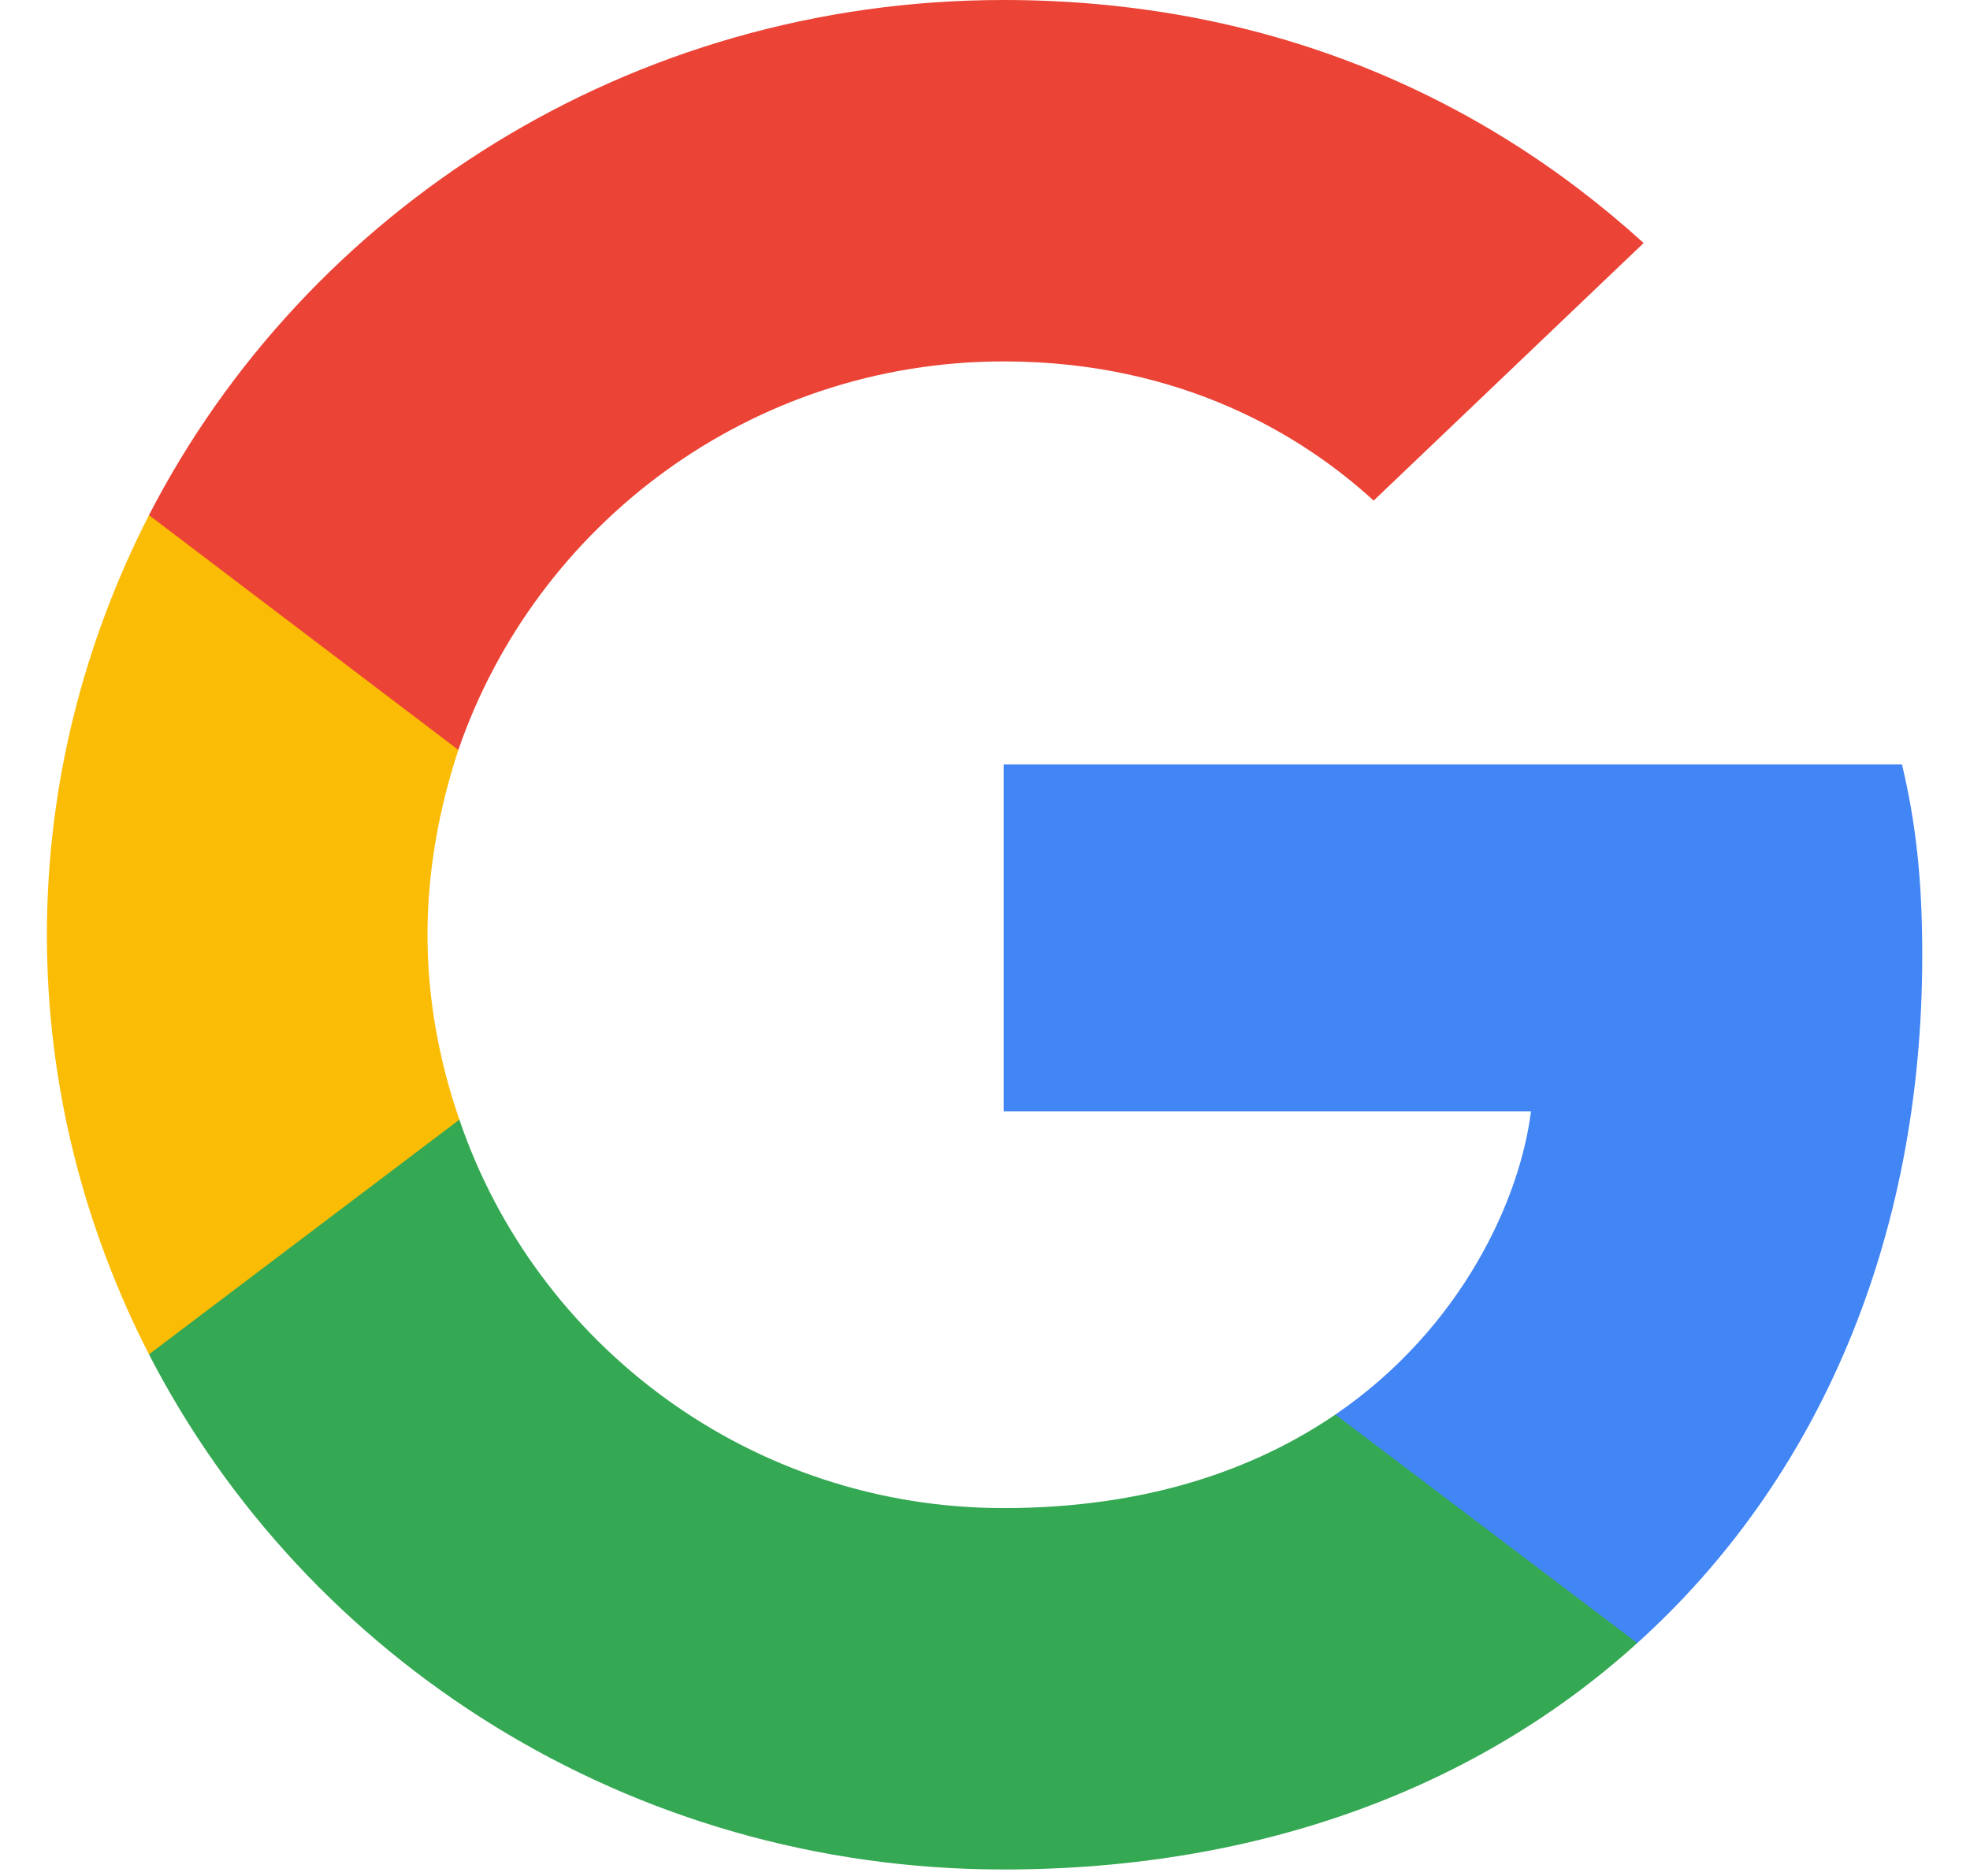
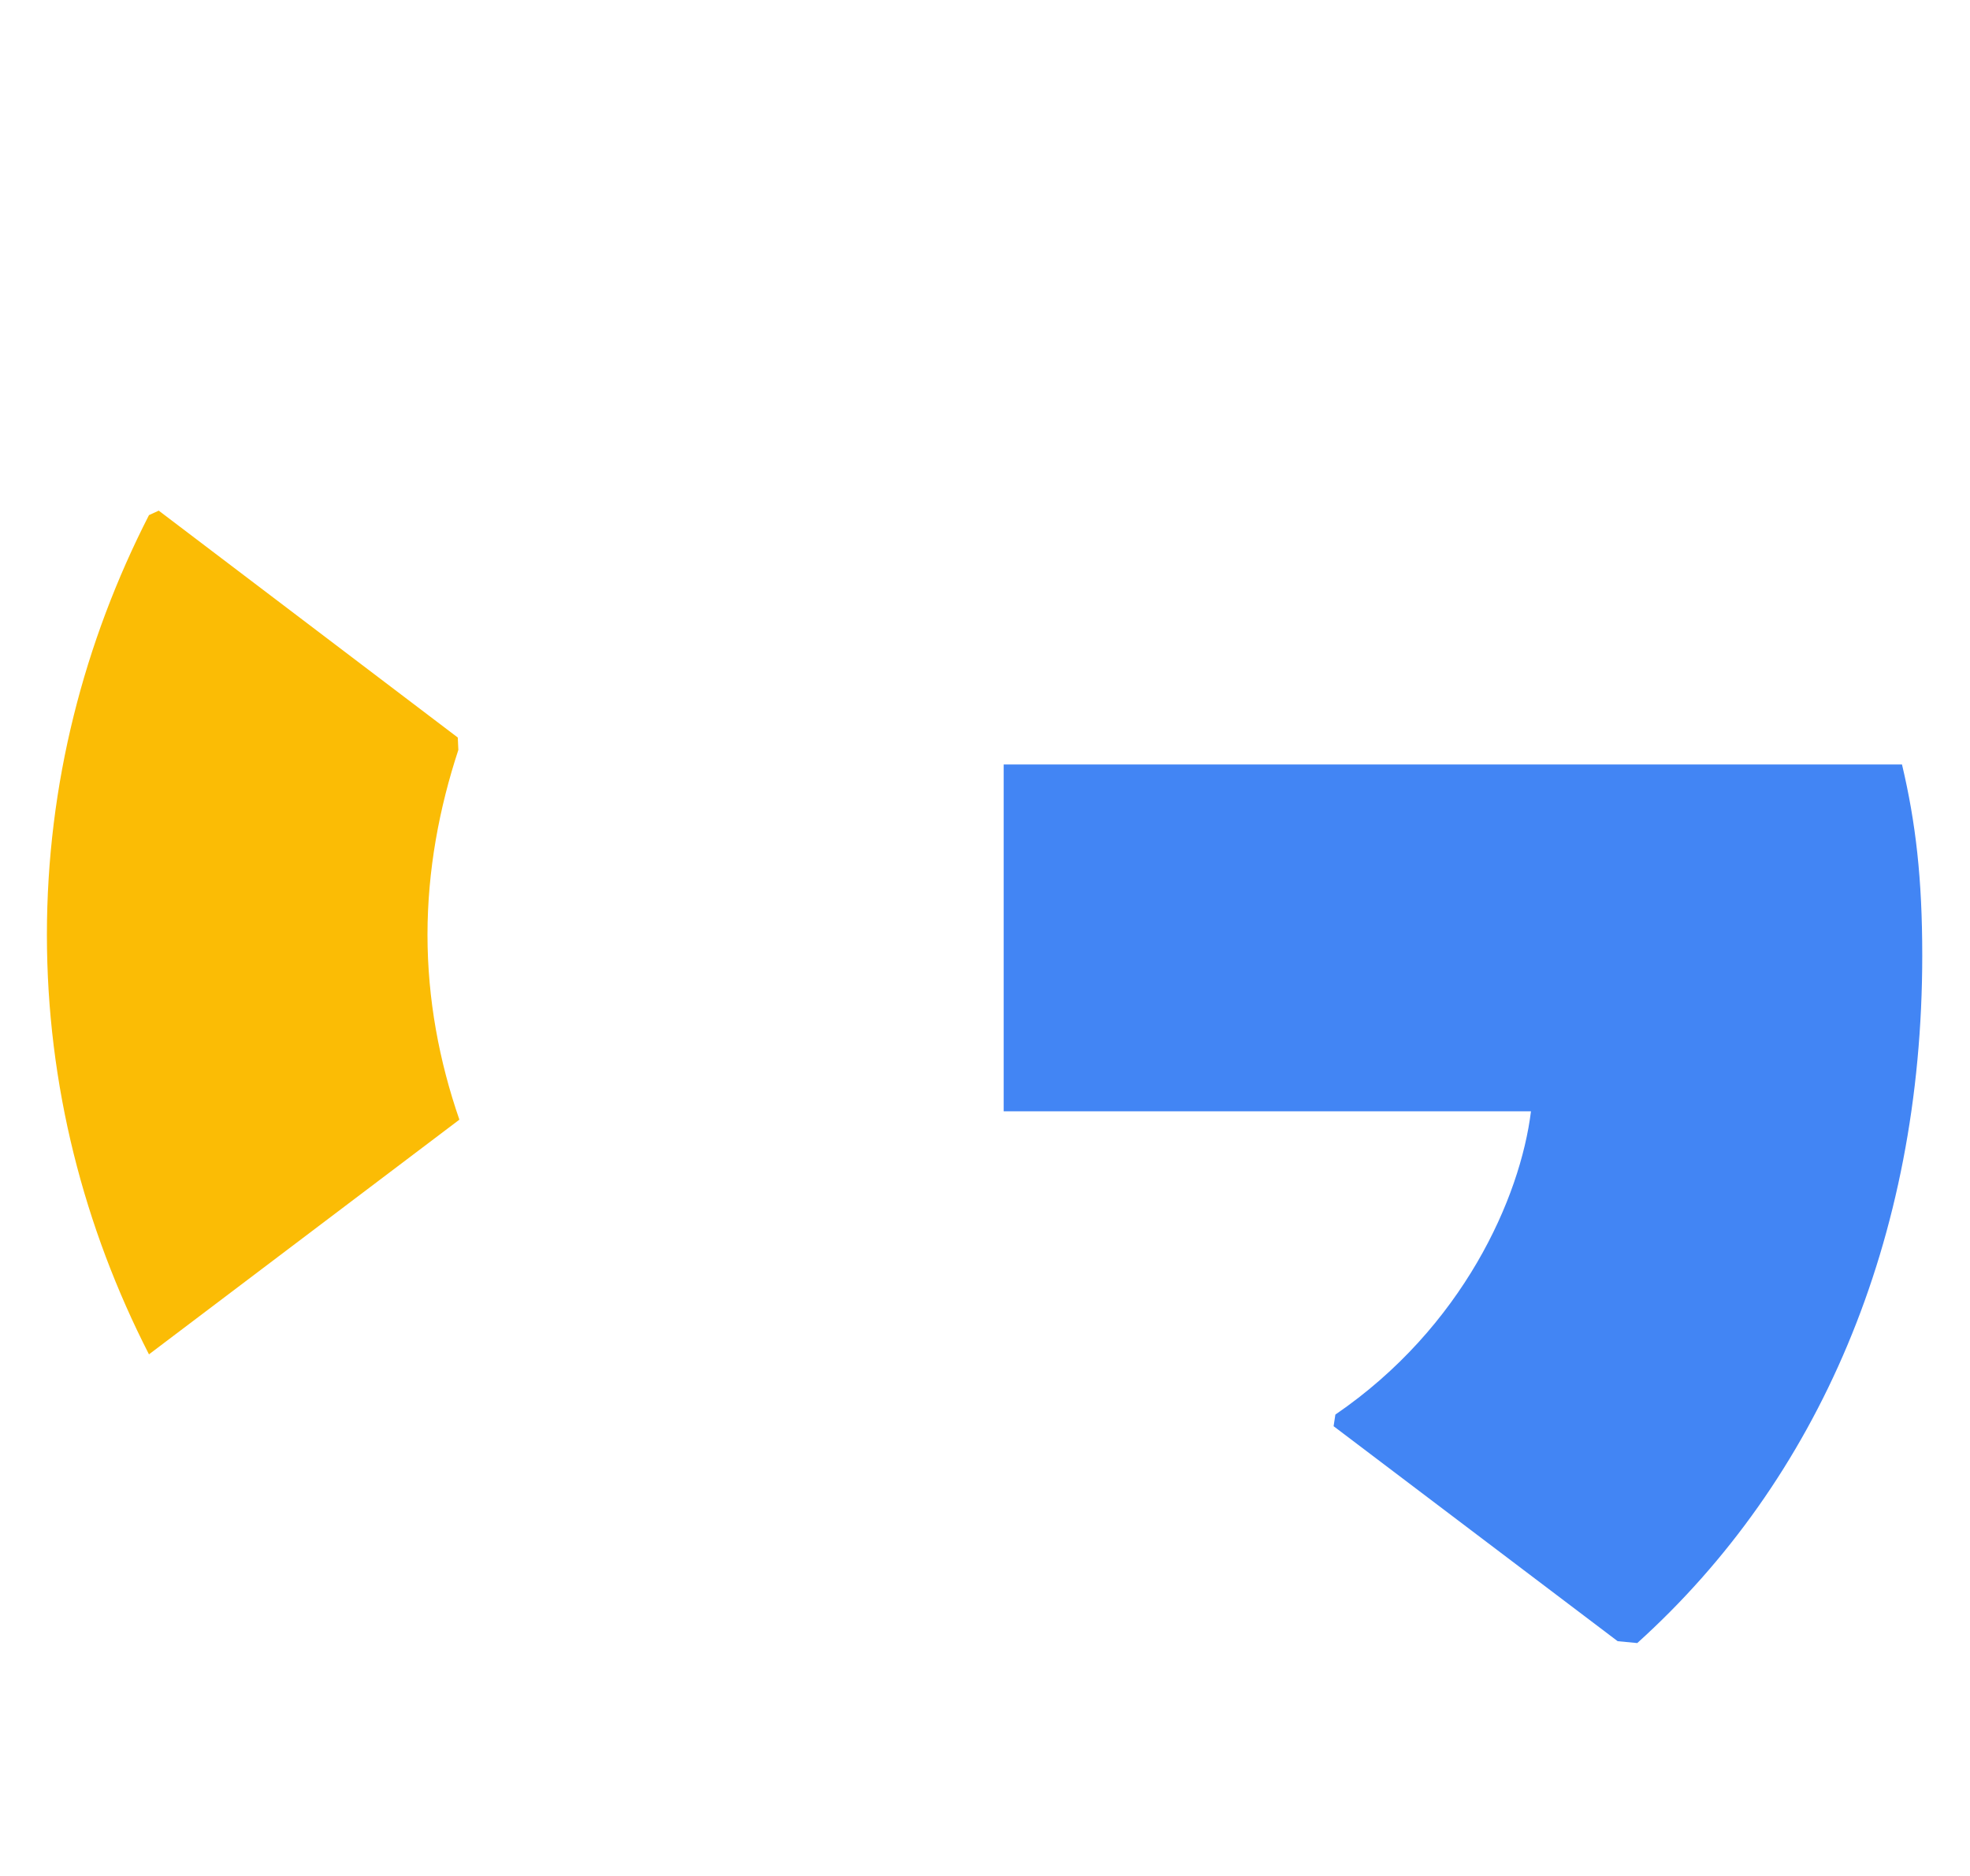
<svg xmlns="http://www.w3.org/2000/svg" width="21" height="20" viewBox="0 0 21 20" fill="none">
  <g id="logos:google-icon" clip-path="url(#clip0_1053_164)">
    <path id="Vector" d="M20.491 10.187C20.491 9.368 20.422 8.77 20.275 8.15H10.699V11.848H16.32C16.207 12.767 15.595 14.151 14.235 15.081L14.216 15.205L17.244 17.497L17.453 17.517C19.38 15.779 20.491 13.221 20.491 10.187Z" fill="#4285F4" />
-     <path id="Vector_2" d="M10.699 19.931C13.453 19.931 15.765 19.045 17.453 17.517L14.235 15.081C13.374 15.668 12.218 16.078 10.699 16.078C8.002 16.078 5.713 14.339 4.897 11.937L4.777 11.946L1.629 14.327L1.588 14.439C3.265 17.694 6.71 19.931 10.699 19.931Z" fill="#34A853" />
    <path id="Vector_3" d="M4.897 11.937C4.682 11.316 4.557 10.652 4.557 9.966C4.557 9.279 4.682 8.615 4.886 7.995L4.88 7.863L1.692 5.444L1.588 5.492C0.897 6.843 0.5 8.36 0.5 9.966C0.5 11.571 0.897 13.088 1.588 14.439L4.897 11.937Z" fill="#FBBC05" />
-     <path id="Vector_4" d="M10.699 3.853C12.614 3.853 13.906 4.662 14.643 5.337L17.521 2.591C15.754 0.985 13.453 0 10.699 0C6.71 0 3.265 2.237 1.588 5.492L4.886 7.995C5.713 5.592 8.002 3.853 10.699 3.853Z" fill="#EB4335" />
  </g>
  <defs>
    <clipPath id="clip0_1053_164">
      <rect width="20" height="20" fill="white" transform="translate(0.5)" />
    </clipPath>
  </defs>
</svg>